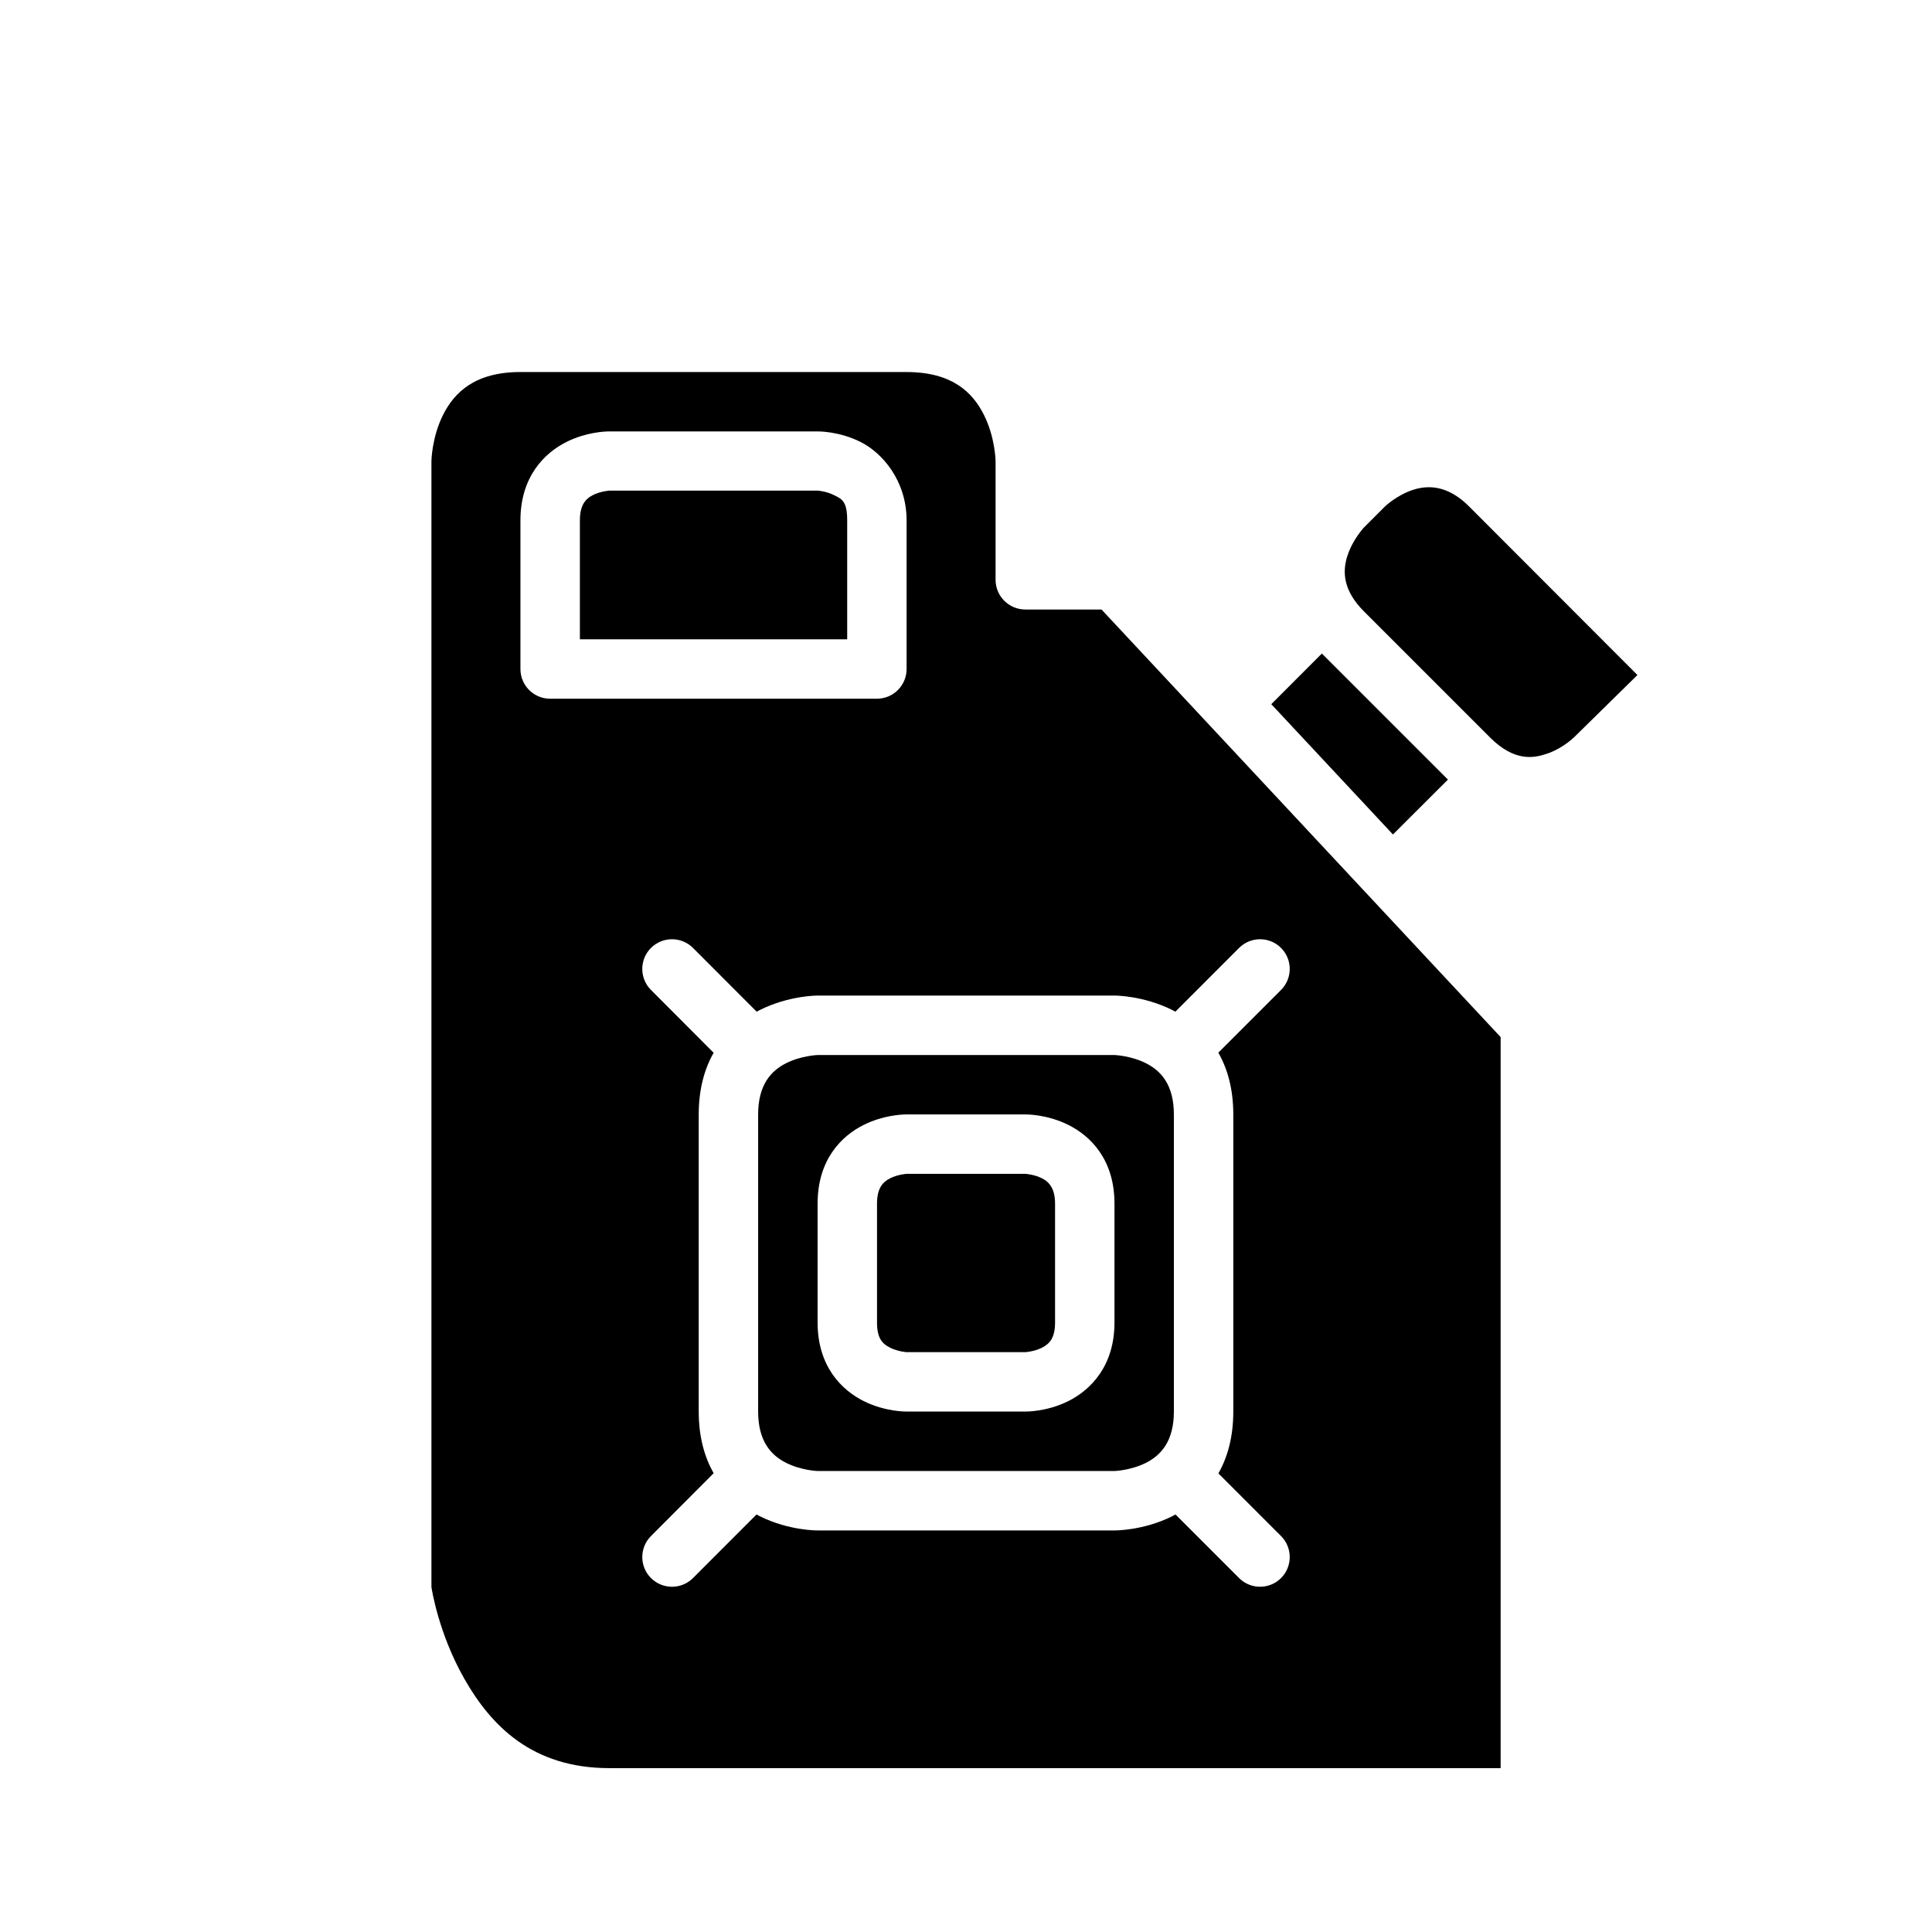
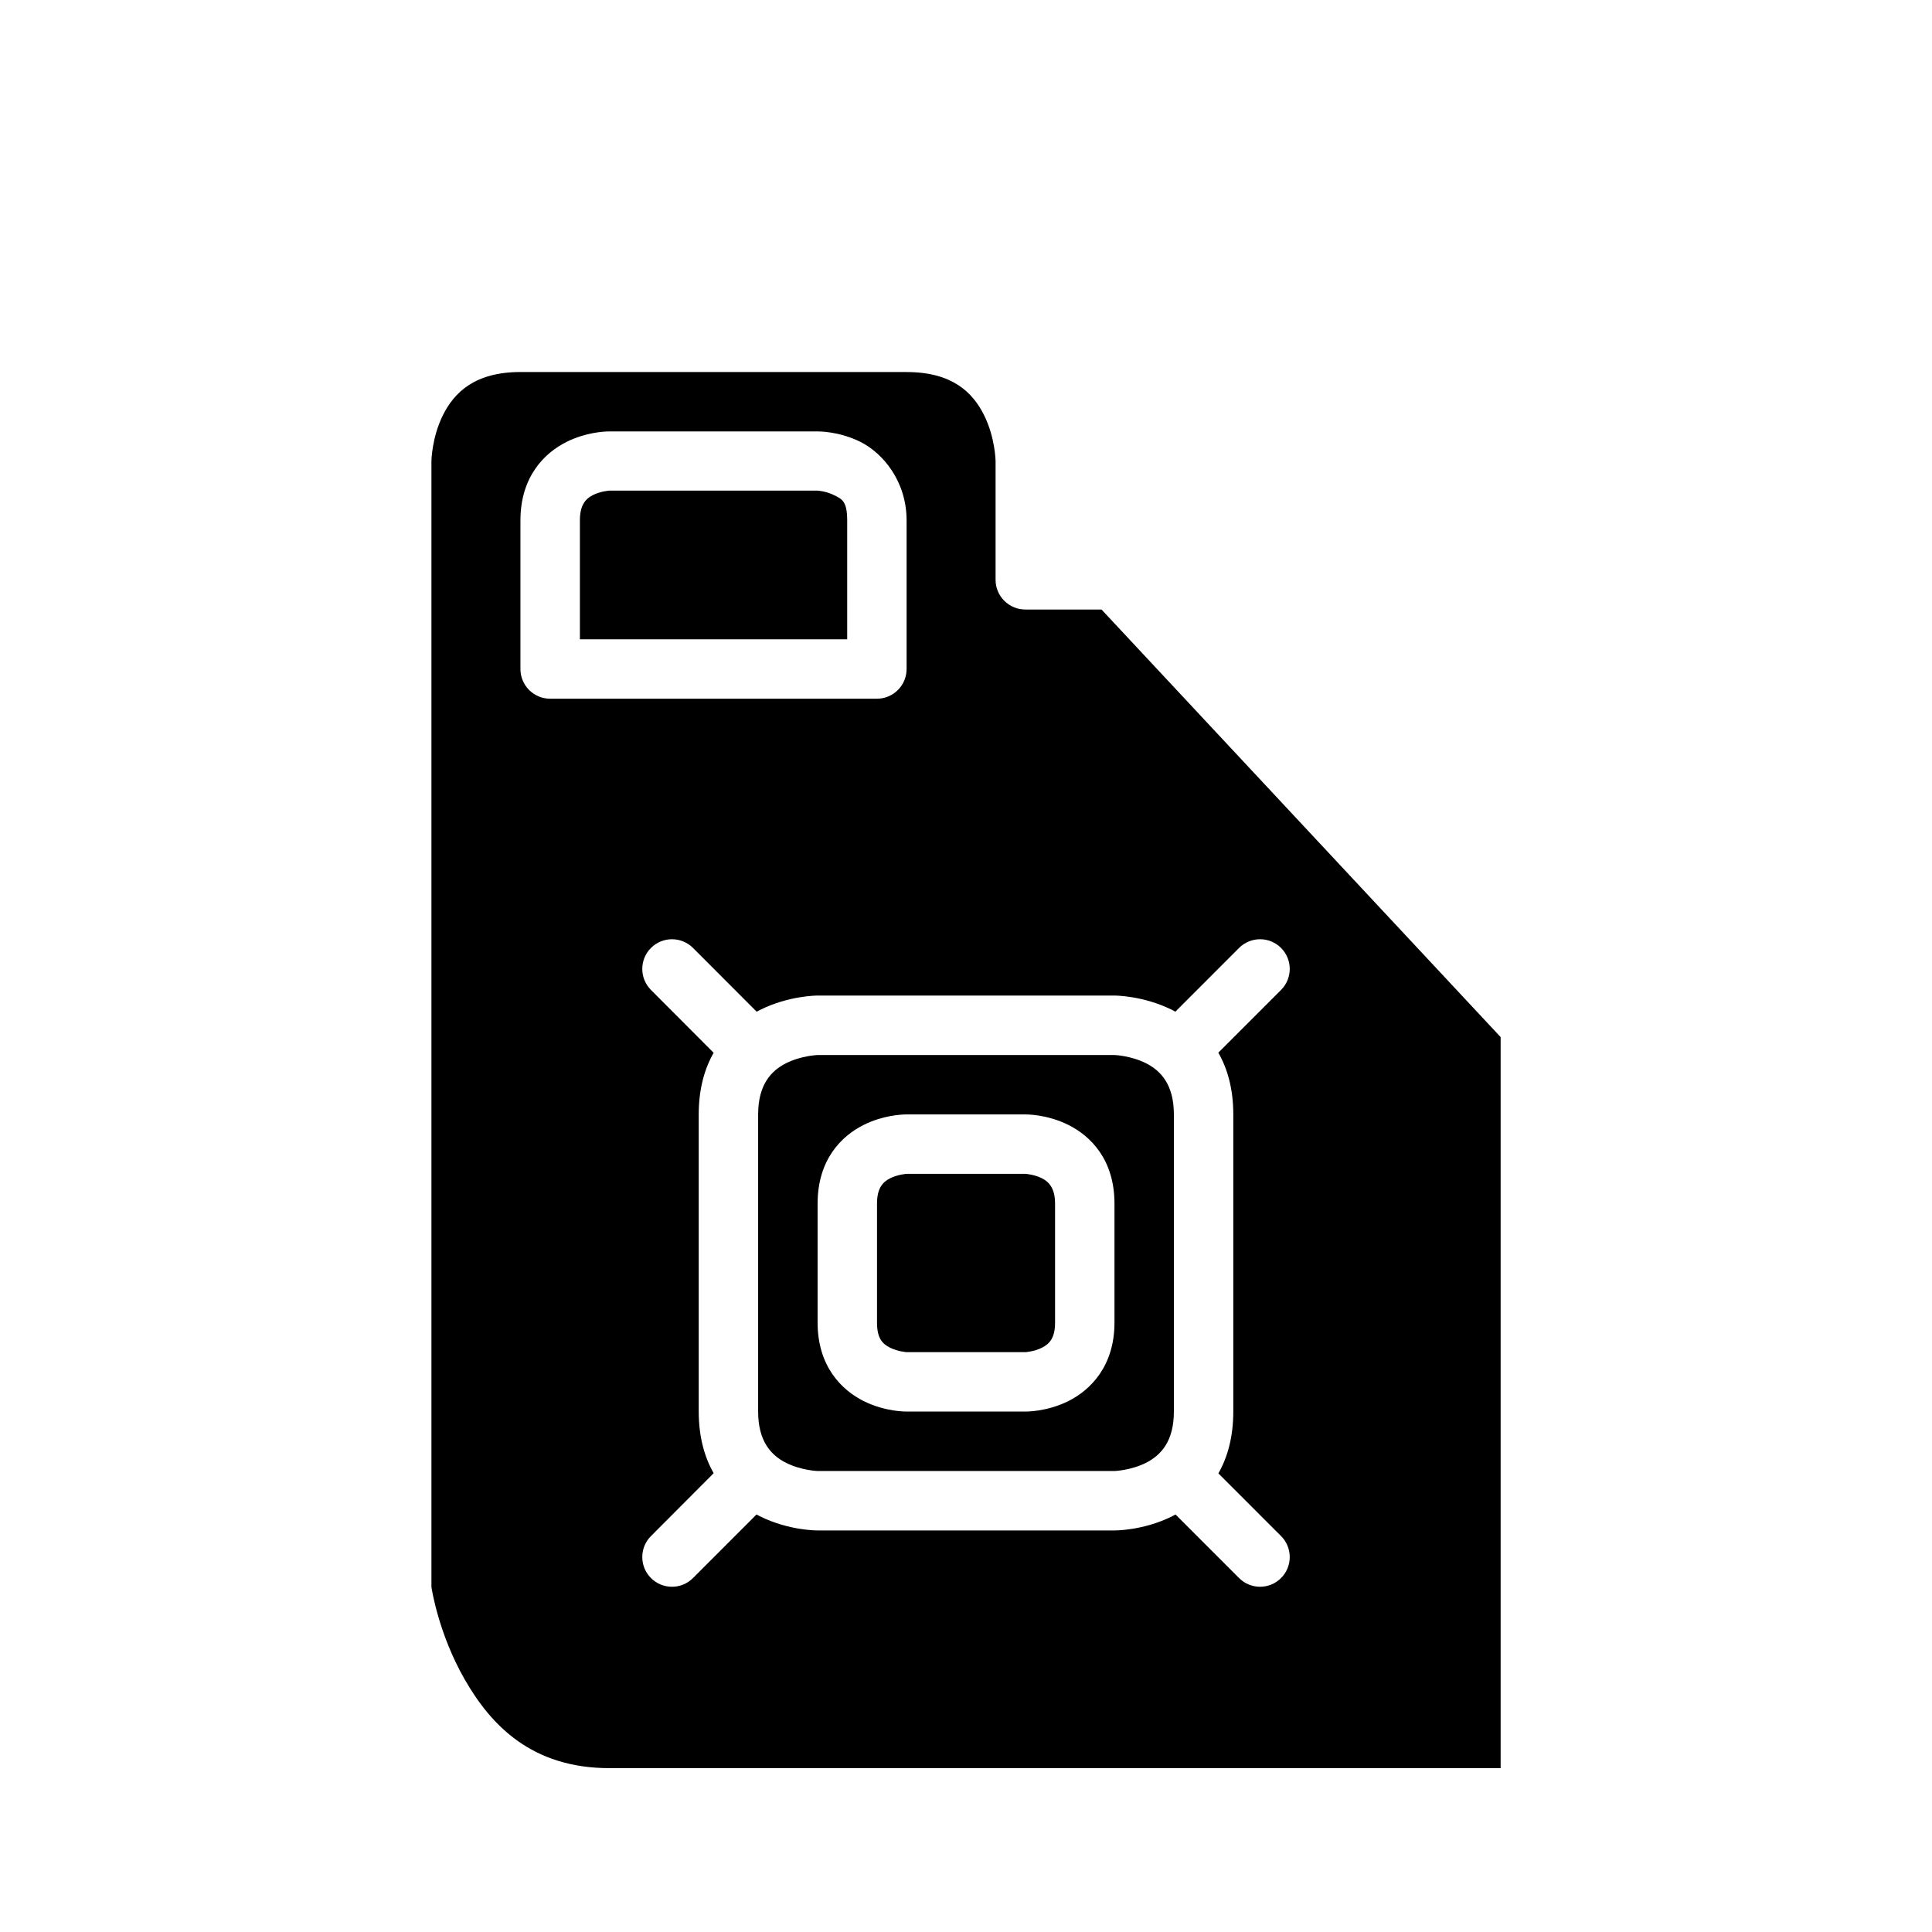
<svg xmlns="http://www.w3.org/2000/svg" fill="#000000" width="800px" height="800px" version="1.1" viewBox="144 144 512 512">
  <g>
-     <path d="m494.31 317.19 33.41 33.41-14.574 14.543-32.242-34.531z" />
-     <path d="m522.63 273.12c3.289-0.004 6.906 1.309 10.672 5.074l44.633 44.695-16.789 16.496c-3.703 3.422-7.379 4.414-7.379 4.414-3.254 1.086-8.391 2.144-14.883-4.352l-33.41-33.41c-5.606-5.606-5.773-10.613-4.352-14.883 1.422-4.269 4.352-7.379 4.352-7.379l5.582-5.582s3.047-2.926 7.32-4.352c1.336-0.445 2.766-0.719 4.258-0.723z" />
    <path d="m281.92 242.59c-12.039 0-17.512 5.383-20.512 11.375-2.996 5.996-3.074 12.211-3.074 12.211v298.4c0.051 0.34 1.832 12.266 8.766 24.398 7.031 12.305 17.867 23.602 38.422 23.602h236.16v-193.74l-105.77-113.31h-20.156c-4.348 0.016-7.902-3.492-7.918-7.844v-31.5s-0.078-6.215-3.074-12.211c-3-5.992-8.426-11.375-20.512-11.375zm23.34 15.742h0.262 55.148s5.566-0.125 11.379 2.785c5.812 2.906 12.207 10.305 12.207 20.801v39.344c0.016 4.352-3.492 7.887-7.84 7.902h-86.656c-4.348-0.016-7.856-3.551-7.84-7.902v-39.344c0-11.617 6.394-17.895 12.207-20.801 5.086-2.547 9.984-2.766 11.133-2.785zm0.262 15.684s-2.309 0.141-4.367 1.168c-2.059 1.031-3.477 2.758-3.477 6.734v31.504h70.836v-31.504c0-5.246-1.496-5.703-3.555-6.734-2.059-1.027-4.289-1.168-4.289-1.168zm16.559 118.89c2.019 0 4.043 0.777 5.582 2.32l16.863 16.883c0.27-0.141 0.535-0.297 0.801-0.43 7.781-3.891 15.344-3.844 15.344-3.844h78.676s7.562-0.047 15.344 3.844c0.262 0.133 0.52 0.289 0.785 0.43l16.879-16.883c1.477-1.484 3.488-2.316 5.582-2.32 2.098 0.004 4.09 0.836 5.566 2.32 3.051 3.07 3.051 8.031 0 11.102l-16.637 16.637c2.406 4.211 3.969 9.574 3.969 16.375v78.734c0 6.797-1.551 12.168-3.953 16.391l16.621 16.621c3.051 3.07 3.051 8.031 0 11.102-3.078 3.09-8.07 3.09-11.148 0l-16.832-16.836c-0.277 0.148-0.555 0.305-0.832 0.445-7.781 3.891-15.344 3.781-15.344 3.781h-78.676s-7.562 0.109-15.344-3.781c-0.281-0.141-0.562-0.297-0.844-0.445l-16.82 16.836c-3.078 3.09-8.086 3.09-11.164 0-3.051-3.07-3.051-8.031 0-11.102l16.621-16.668c-2.387-4.215-3.953-9.57-3.953-16.344v-78.734c0-6.781 1.559-12.137 3.953-16.344l-16.621-16.668c-3.051-3.07-3.051-8.031 0-11.102 1.539-1.543 3.559-2.32 5.582-2.32zm38.59 30.688s-4.289 0.141-8.316 2.152c-4.027 2.016-7.441 5.738-7.441 13.594v78.734c0 7.867 3.414 11.594 7.441 13.609 4.027 2.012 8.316 2.152 8.316 2.152h78.676s4.277-0.141 8.301-2.152c4.027-2.016 7.441-5.742 7.441-13.609v-78.734c0-7.856-3.414-11.578-7.441-13.594-4.023-2.012-8.301-2.152-8.301-2.152zm23.34 15.746c0.164-0.004 0.246 0 0.246 0h31.504s5.562-0.125 11.379 2.781c5.812 2.906 12.207 9.117 12.207 20.863v31.504c0 11.59-6.394 17.898-12.207 20.805-5.816 2.906-11.379 2.781-11.379 2.781h-31.504s-5.578 0.125-11.391-2.781c-5.816-2.906-12.195-9.199-12.195-20.805v-31.504c0-11.73 6.379-17.957 12.195-20.863 5.086-2.543 10-2.766 11.145-2.781zm0.246 15.742s-2.293 0.141-4.352 1.168c-2.059 1.031-3.488 2.734-3.488 6.734v31.504c0 4.211 1.43 5.644 3.488 6.676 2.059 1.027 4.352 1.168 4.352 1.168h31.504s2.293-0.141 4.352-1.168c2.059-1.031 3.488-2.637 3.488-6.676v-31.504c0-3.848-1.43-5.703-3.488-6.734-2.059-1.027-4.352-1.168-4.352-1.168z" />
  </g>
</svg>